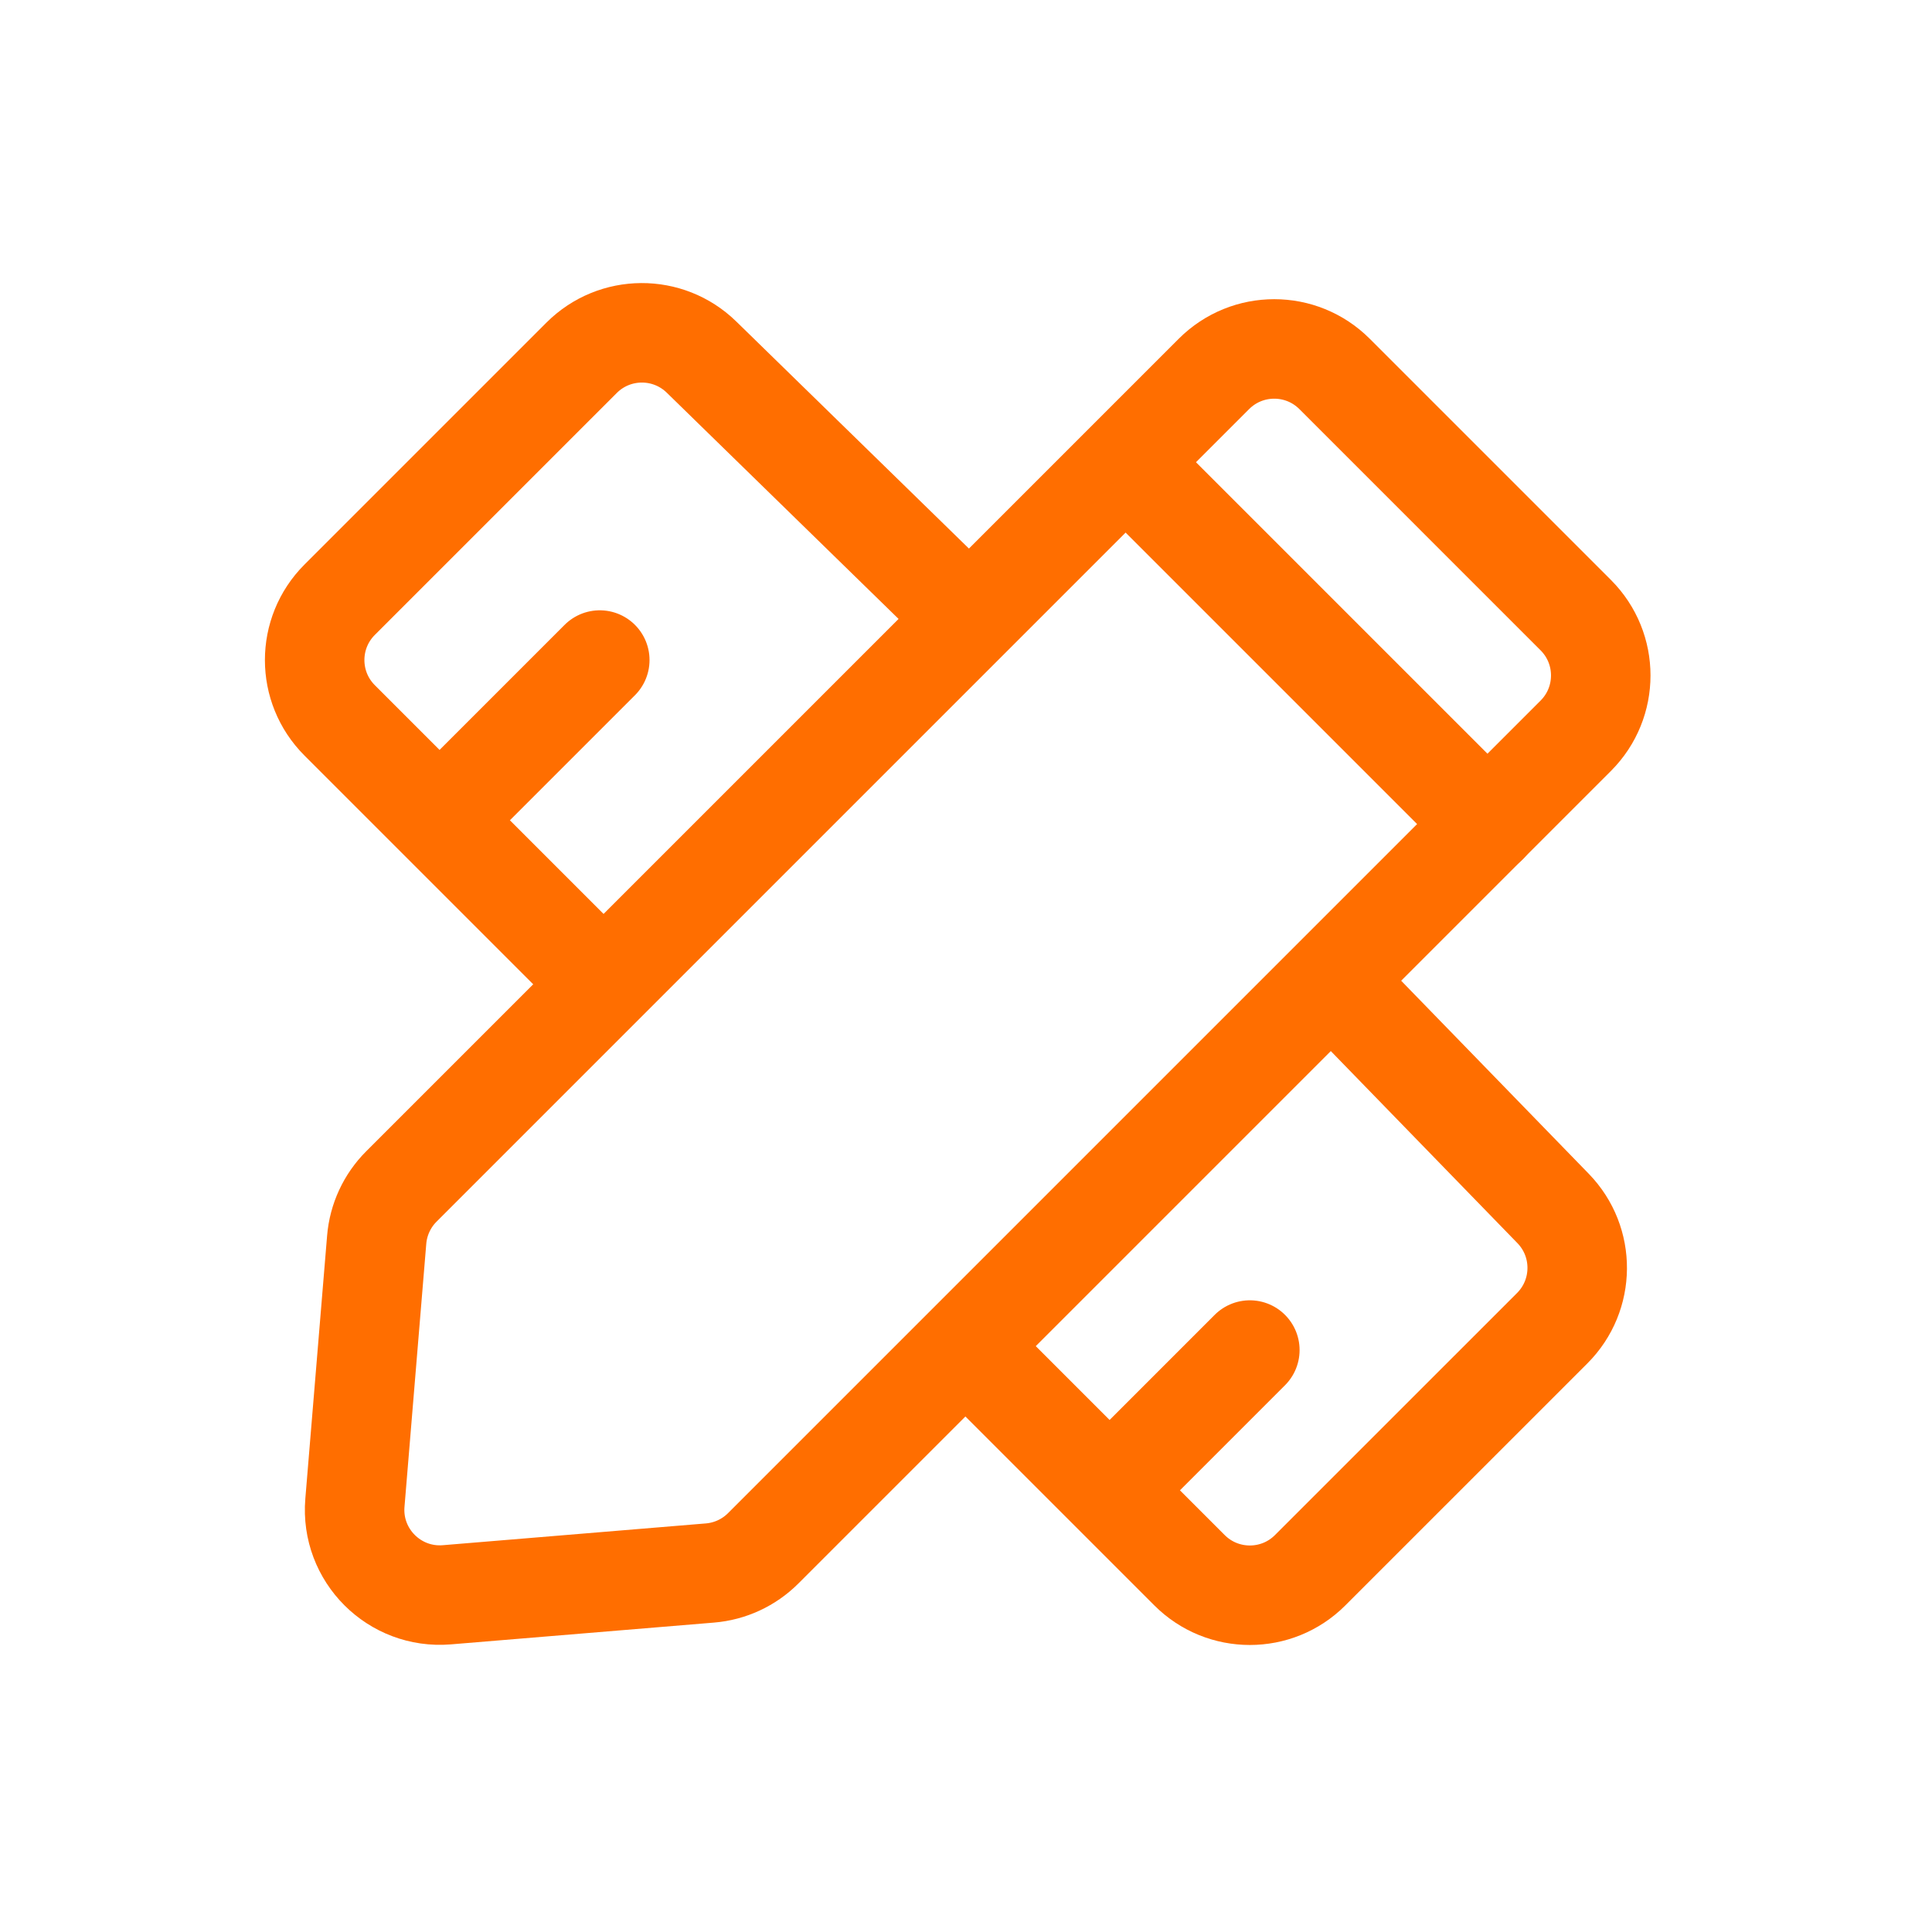
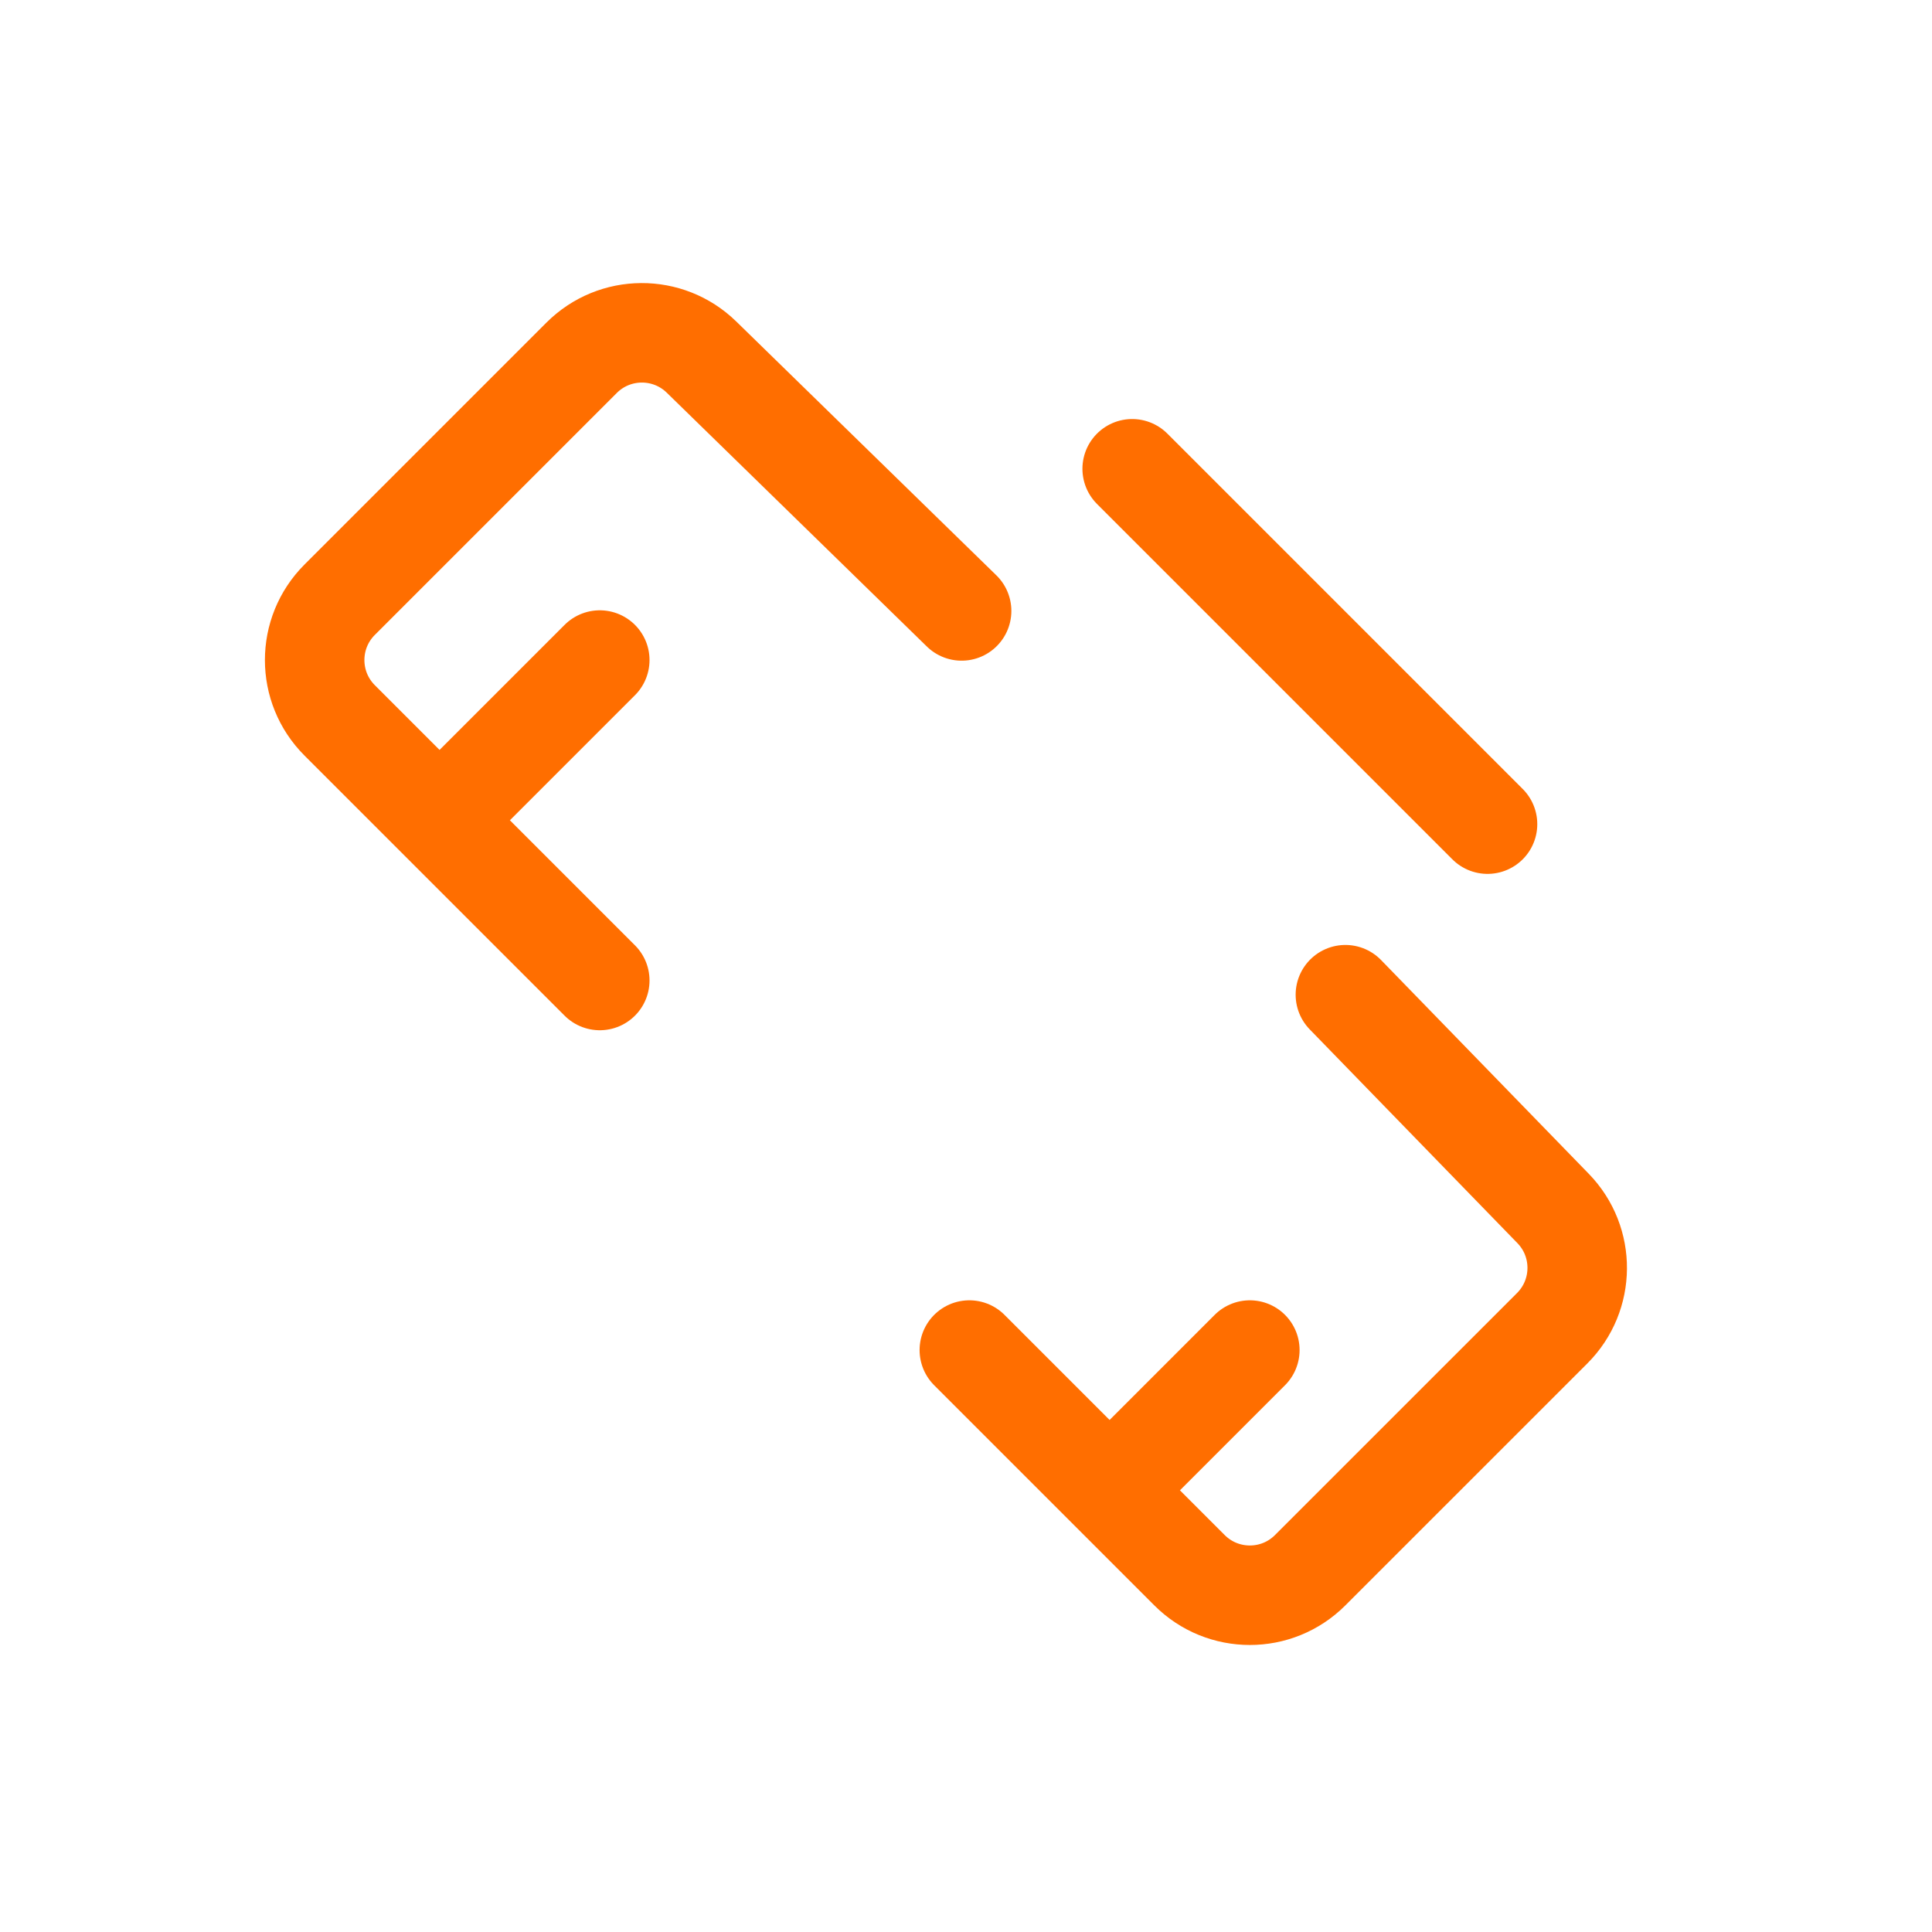
<svg xmlns="http://www.w3.org/2000/svg" width="70" height="70" viewBox="0 0 70 70" fill="none">
-   <path d="M43.983 13.548C45.19 12.341 47.146 12.341 48.353 13.548L57.093 22.288C58.3 23.495 58.3 25.451 57.093 26.658L27.652 56.099C27.135 56.616 26.451 56.933 25.722 56.993L16.193 57.782C14.29 57.94 12.701 56.351 12.859 54.448L13.648 44.919C13.708 44.19 14.025 43.506 14.542 42.989L43.983 13.548Z" stroke="#FF6E00" stroke-width="3.605" />
  <path d="M21.731 35.525L15.926 29.72M35.121 48.915L40.203 53.997M48.746 36.04L56.271 43.784C57.449 44.996 57.435 46.928 56.24 48.123L47.469 56.893C46.263 58.1 44.306 58.1 43.099 56.893L40.203 53.997M34.841 22.135L25.416 12.937C24.205 11.756 22.269 11.767 21.072 12.964L12.306 21.73C11.099 22.937 11.099 24.893 12.306 26.1L15.926 29.72M41.021 16.985L53.896 29.86M15.926 29.72L21.731 23.915M40.203 53.997L45.284 48.915" stroke="#FF6E00" stroke-width="3.605" stroke-linecap="round" stroke-linejoin="round" />
</svg>